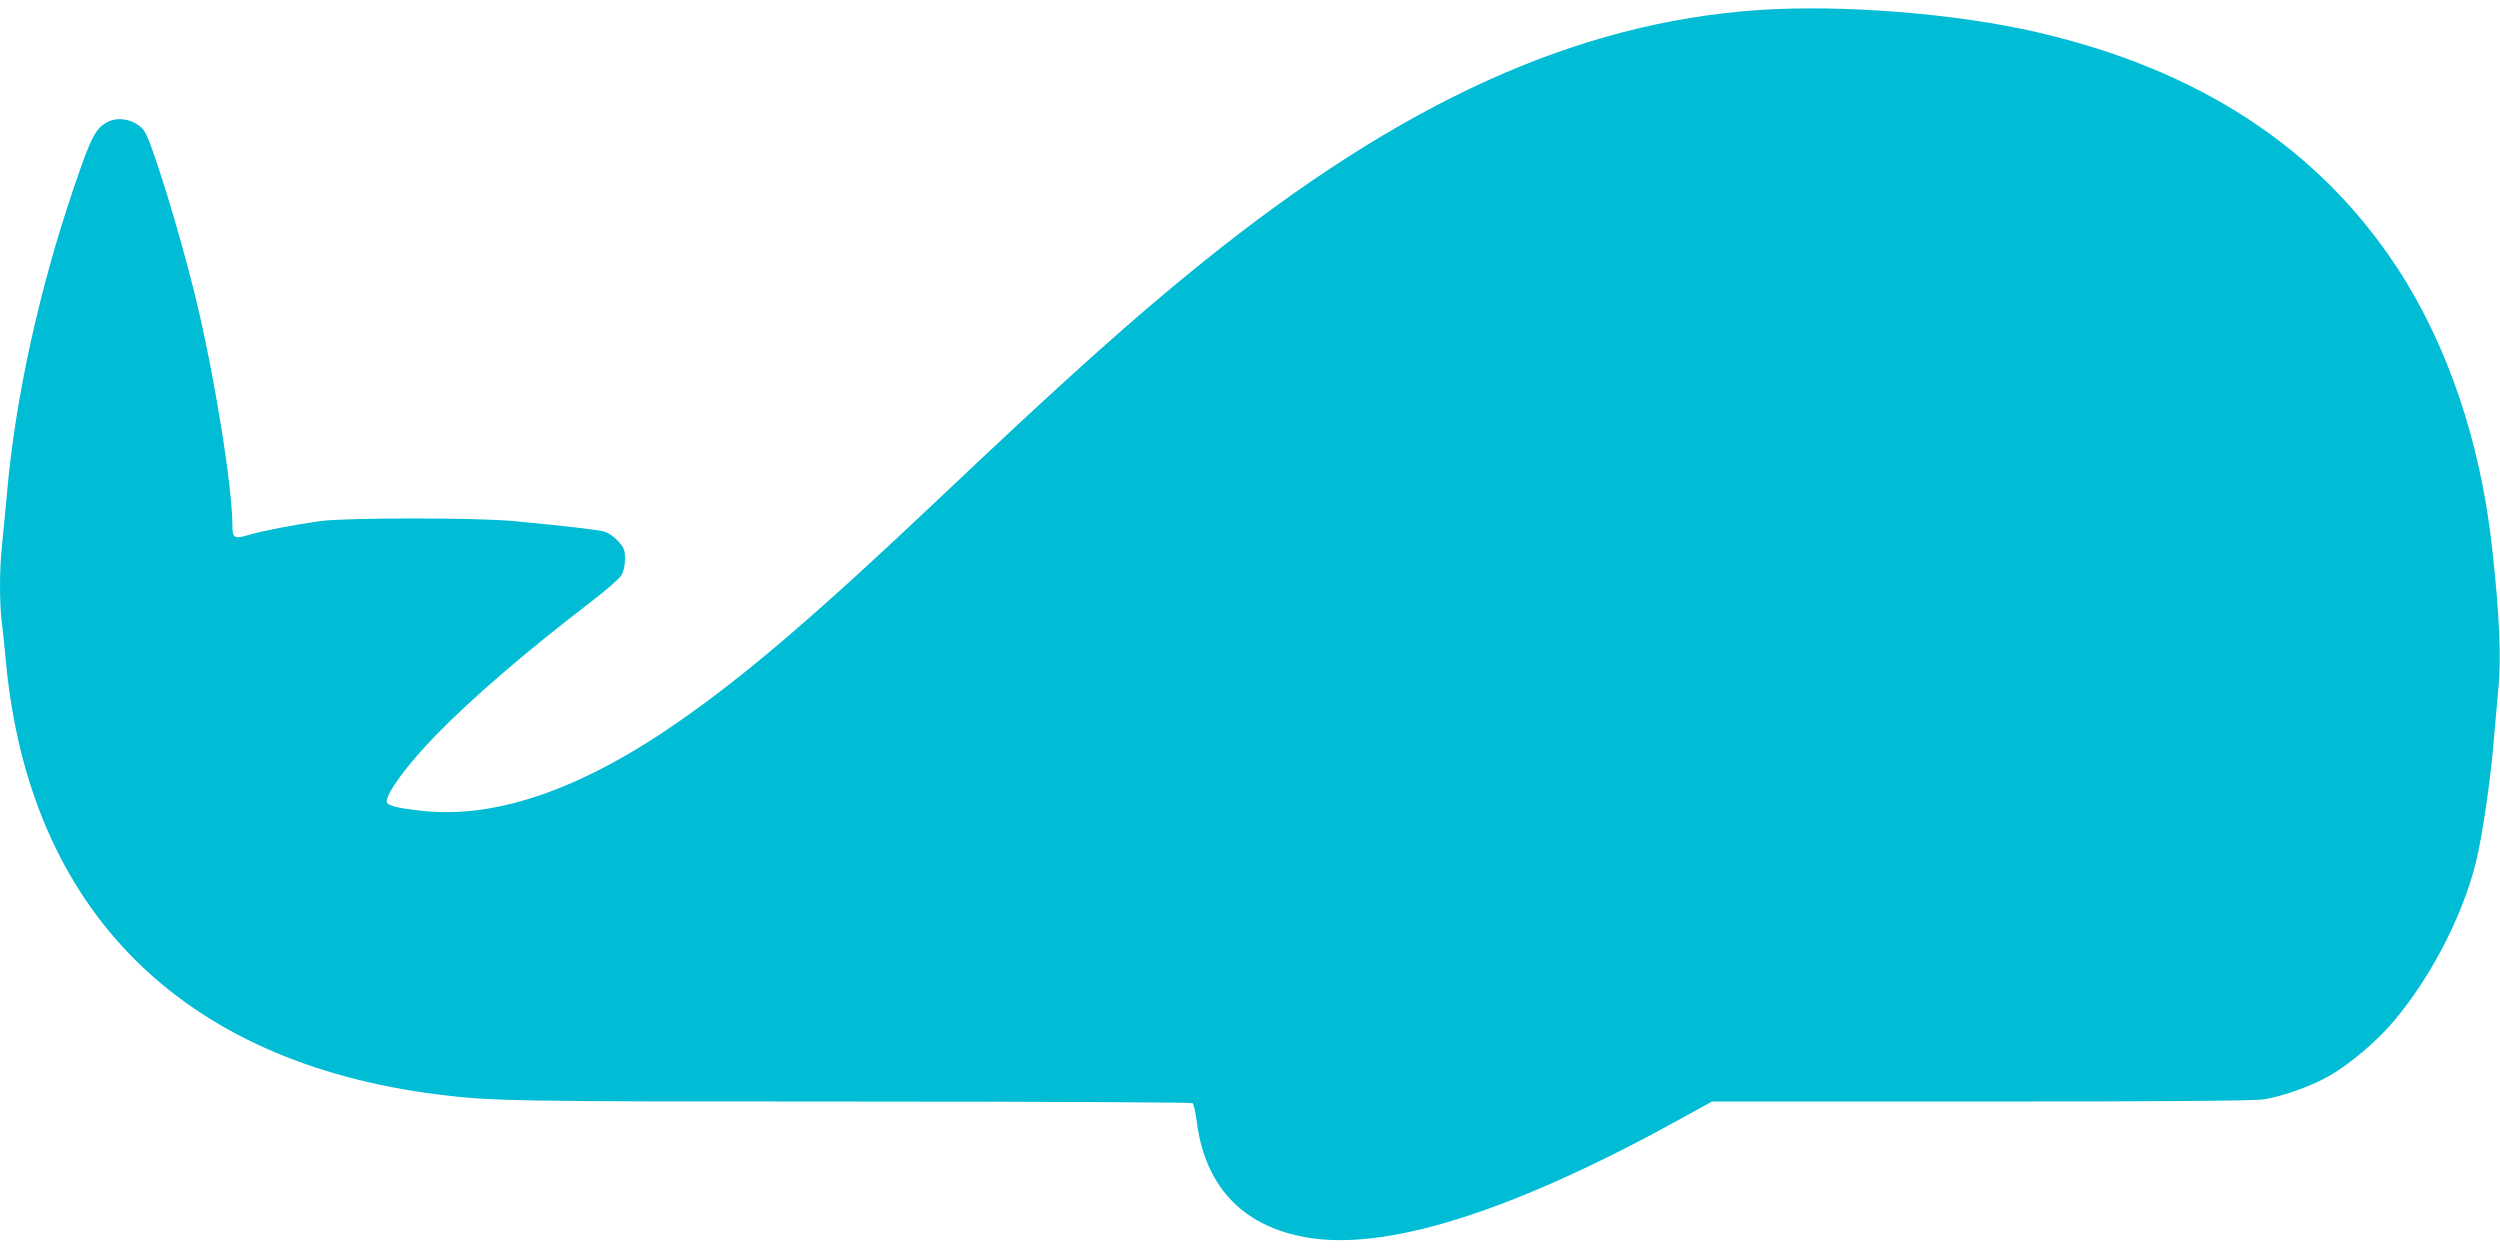
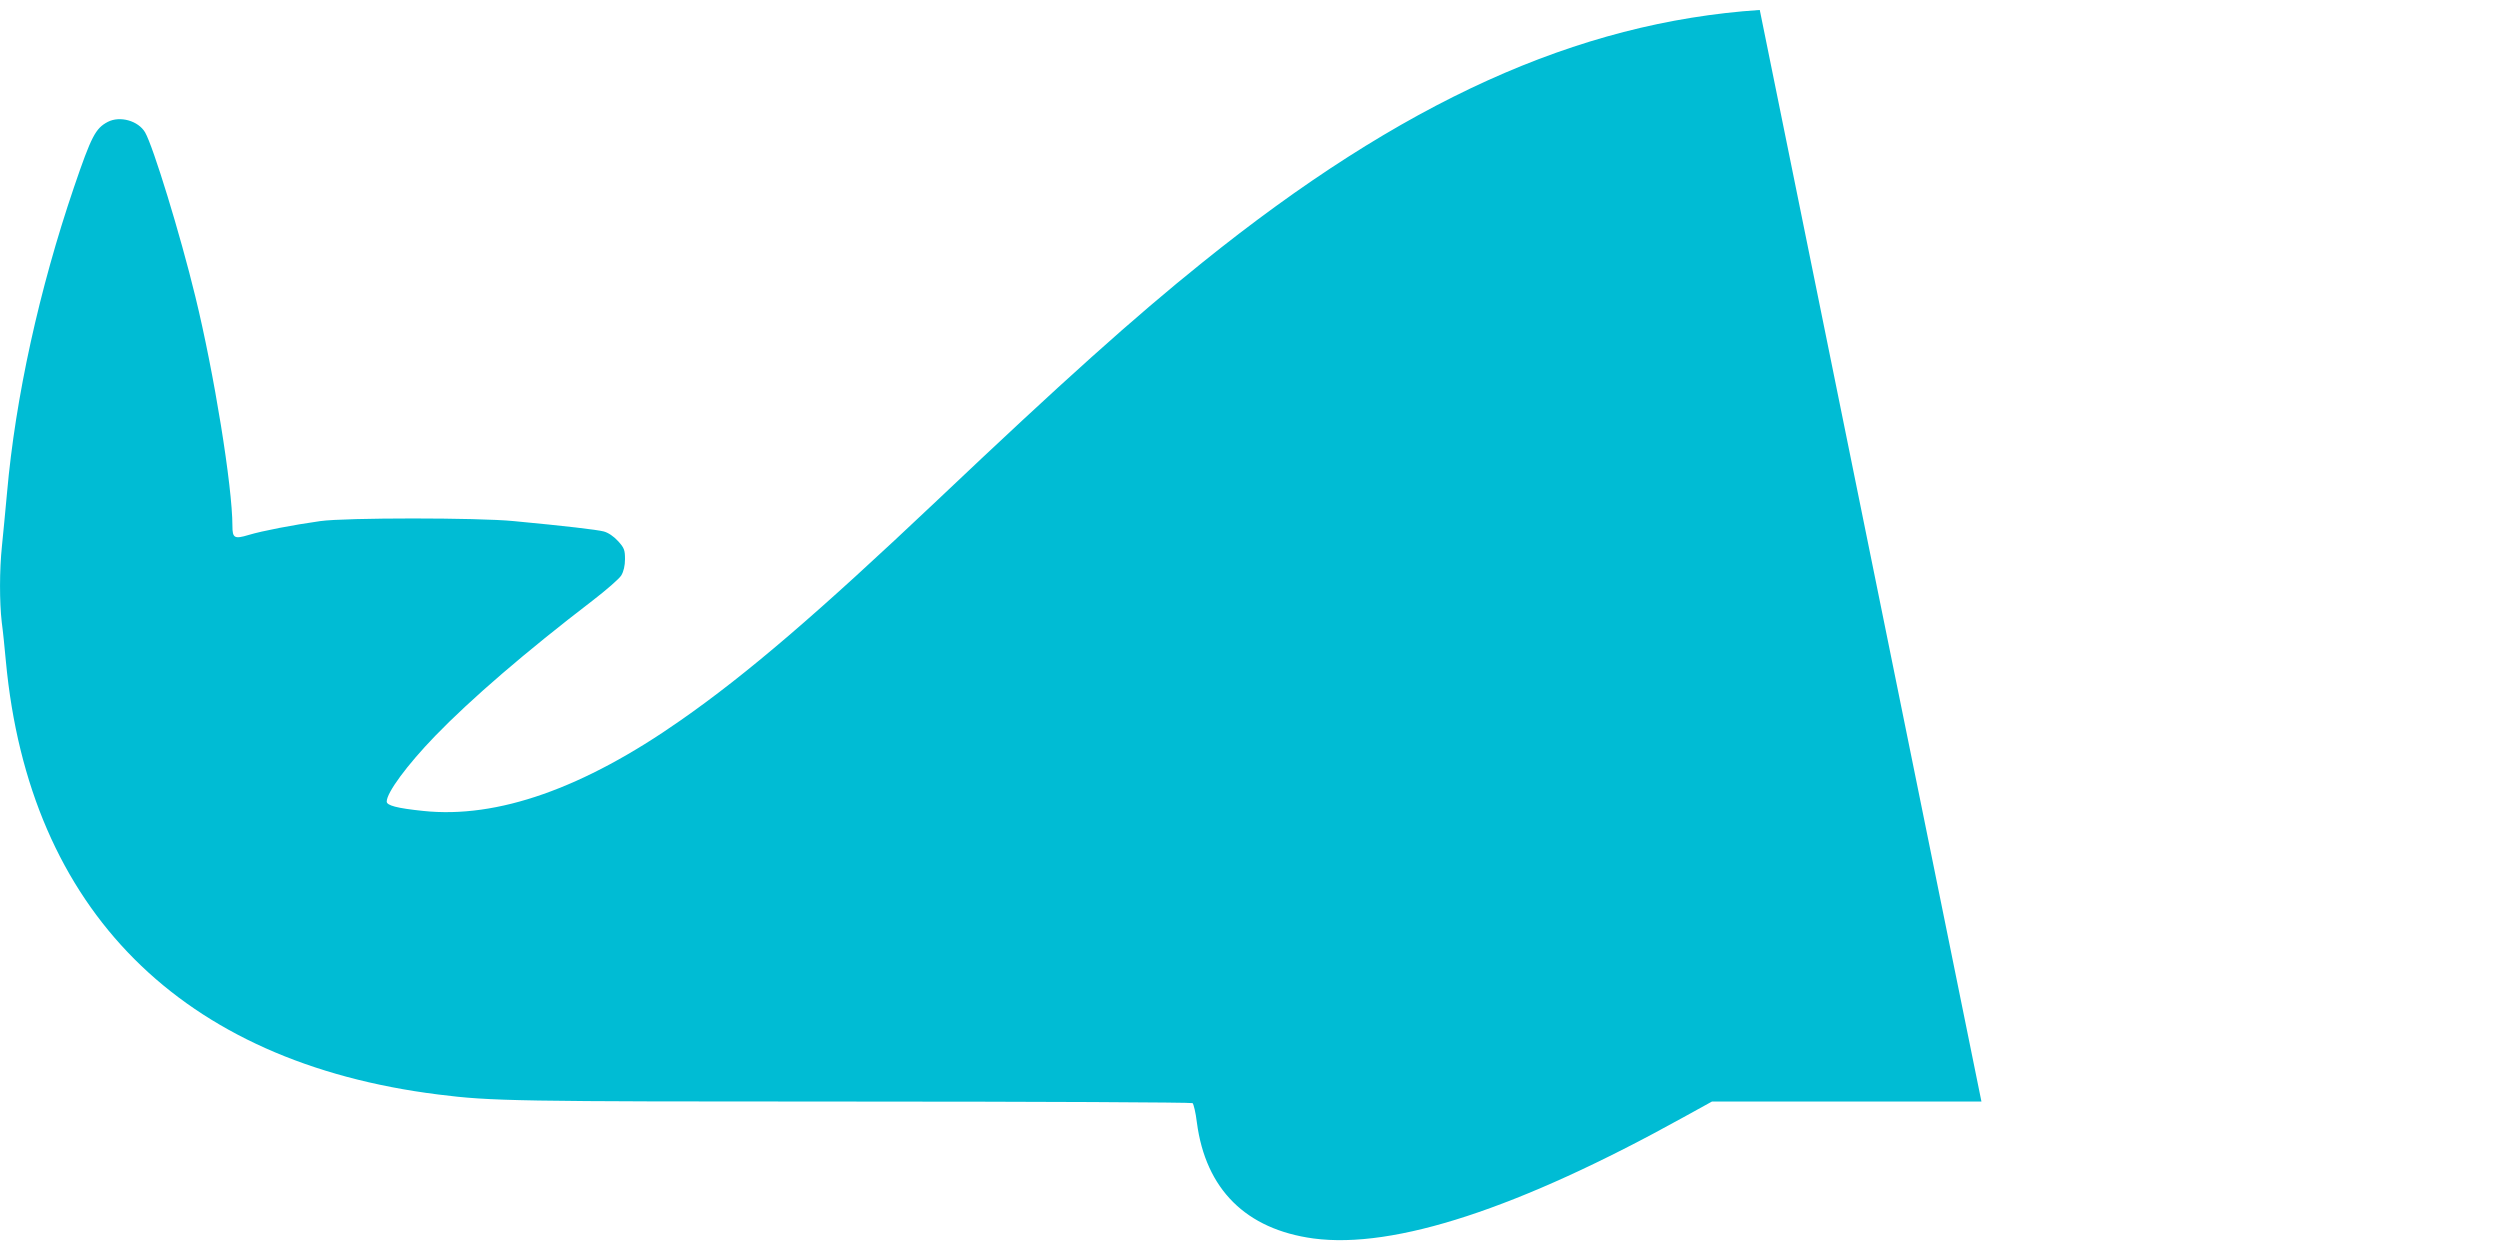
<svg xmlns="http://www.w3.org/2000/svg" version="1.0" width="1280pt" height="640pt" viewBox="0 0 1280 640" preserveAspectRatio="xMidYMid meet">
  <g transform="translate(0,640) scale(0.1,-0.1)" fill="#00bcd4" stroke="none">
-     <path d="M9010 6349 c-935 -63 -1831 -469 -2855 -1294 -347 -279 -710 -604 -1360 -1220 -609 -576 -969 -885 -1310 -1123 -498 -349 -939 -504 -1318 -464 -135 14 -187 28 -187 48 0 46 104 187 248 336 184 190 464 431 806 693 70 54 137 112 147 129 12 20 19 50 19 83 0 47 -4 58 -36 93 -22 24 -50 43 -73 49 -35 9 -196 28 -461 53 -184 18 -862 18 -990 0 -142 -20 -297 -50 -367 -71 -73 -22 -83 -16 -83 46 0 202 -94 783 -190 1175 -78 321 -216 769 -257 840 -35 60 -129 86 -191 54 -63 -33 -84 -73 -173 -334 -178 -523 -300 -1077 -343 -1565 -9 -94 -20 -217 -26 -272 -13 -125 -13 -287 -1 -391 6 -43 15 -133 21 -199 119 -1274 897 -2054 2215 -2219 270 -34 391 -36 2119 -36 952 0 1736 -4 1742 -8 5 -4 16 -48 22 -99 45 -342 251 -547 597 -594 413 -55 1052 154 1895 621 l145 80 1380 0 c905 0 1402 4 1445 11 95 15 247 69 335 120 107 61 246 179 333 283 204 242 374 585 431 866 32 157 68 417 80 580 7 80 16 186 21 237 18 166 8 395 -31 743 -60 541 -229 1038 -486 1430 -404 614 -1014 1013 -1843 1205 -415 96 -995 142 -1420 114z" />
+     <path d="M9010 6349 c-935 -63 -1831 -469 -2855 -1294 -347 -279 -710 -604 -1360 -1220 -609 -576 -969 -885 -1310 -1123 -498 -349 -939 -504 -1318 -464 -135 14 -187 28 -187 48 0 46 104 187 248 336 184 190 464 431 806 693 70 54 137 112 147 129 12 20 19 50 19 83 0 47 -4 58 -36 93 -22 24 -50 43 -73 49 -35 9 -196 28 -461 53 -184 18 -862 18 -990 0 -142 -20 -297 -50 -367 -71 -73 -22 -83 -16 -83 46 0 202 -94 783 -190 1175 -78 321 -216 769 -257 840 -35 60 -129 86 -191 54 -63 -33 -84 -73 -173 -334 -178 -523 -300 -1077 -343 -1565 -9 -94 -20 -217 -26 -272 -13 -125 -13 -287 -1 -391 6 -43 15 -133 21 -199 119 -1274 897 -2054 2215 -2219 270 -34 391 -36 2119 -36 952 0 1736 -4 1742 -8 5 -4 16 -48 22 -99 45 -342 251 -547 597 -594 413 -55 1052 154 1895 621 l145 80 1380 0 z" />
  </g>
</svg>